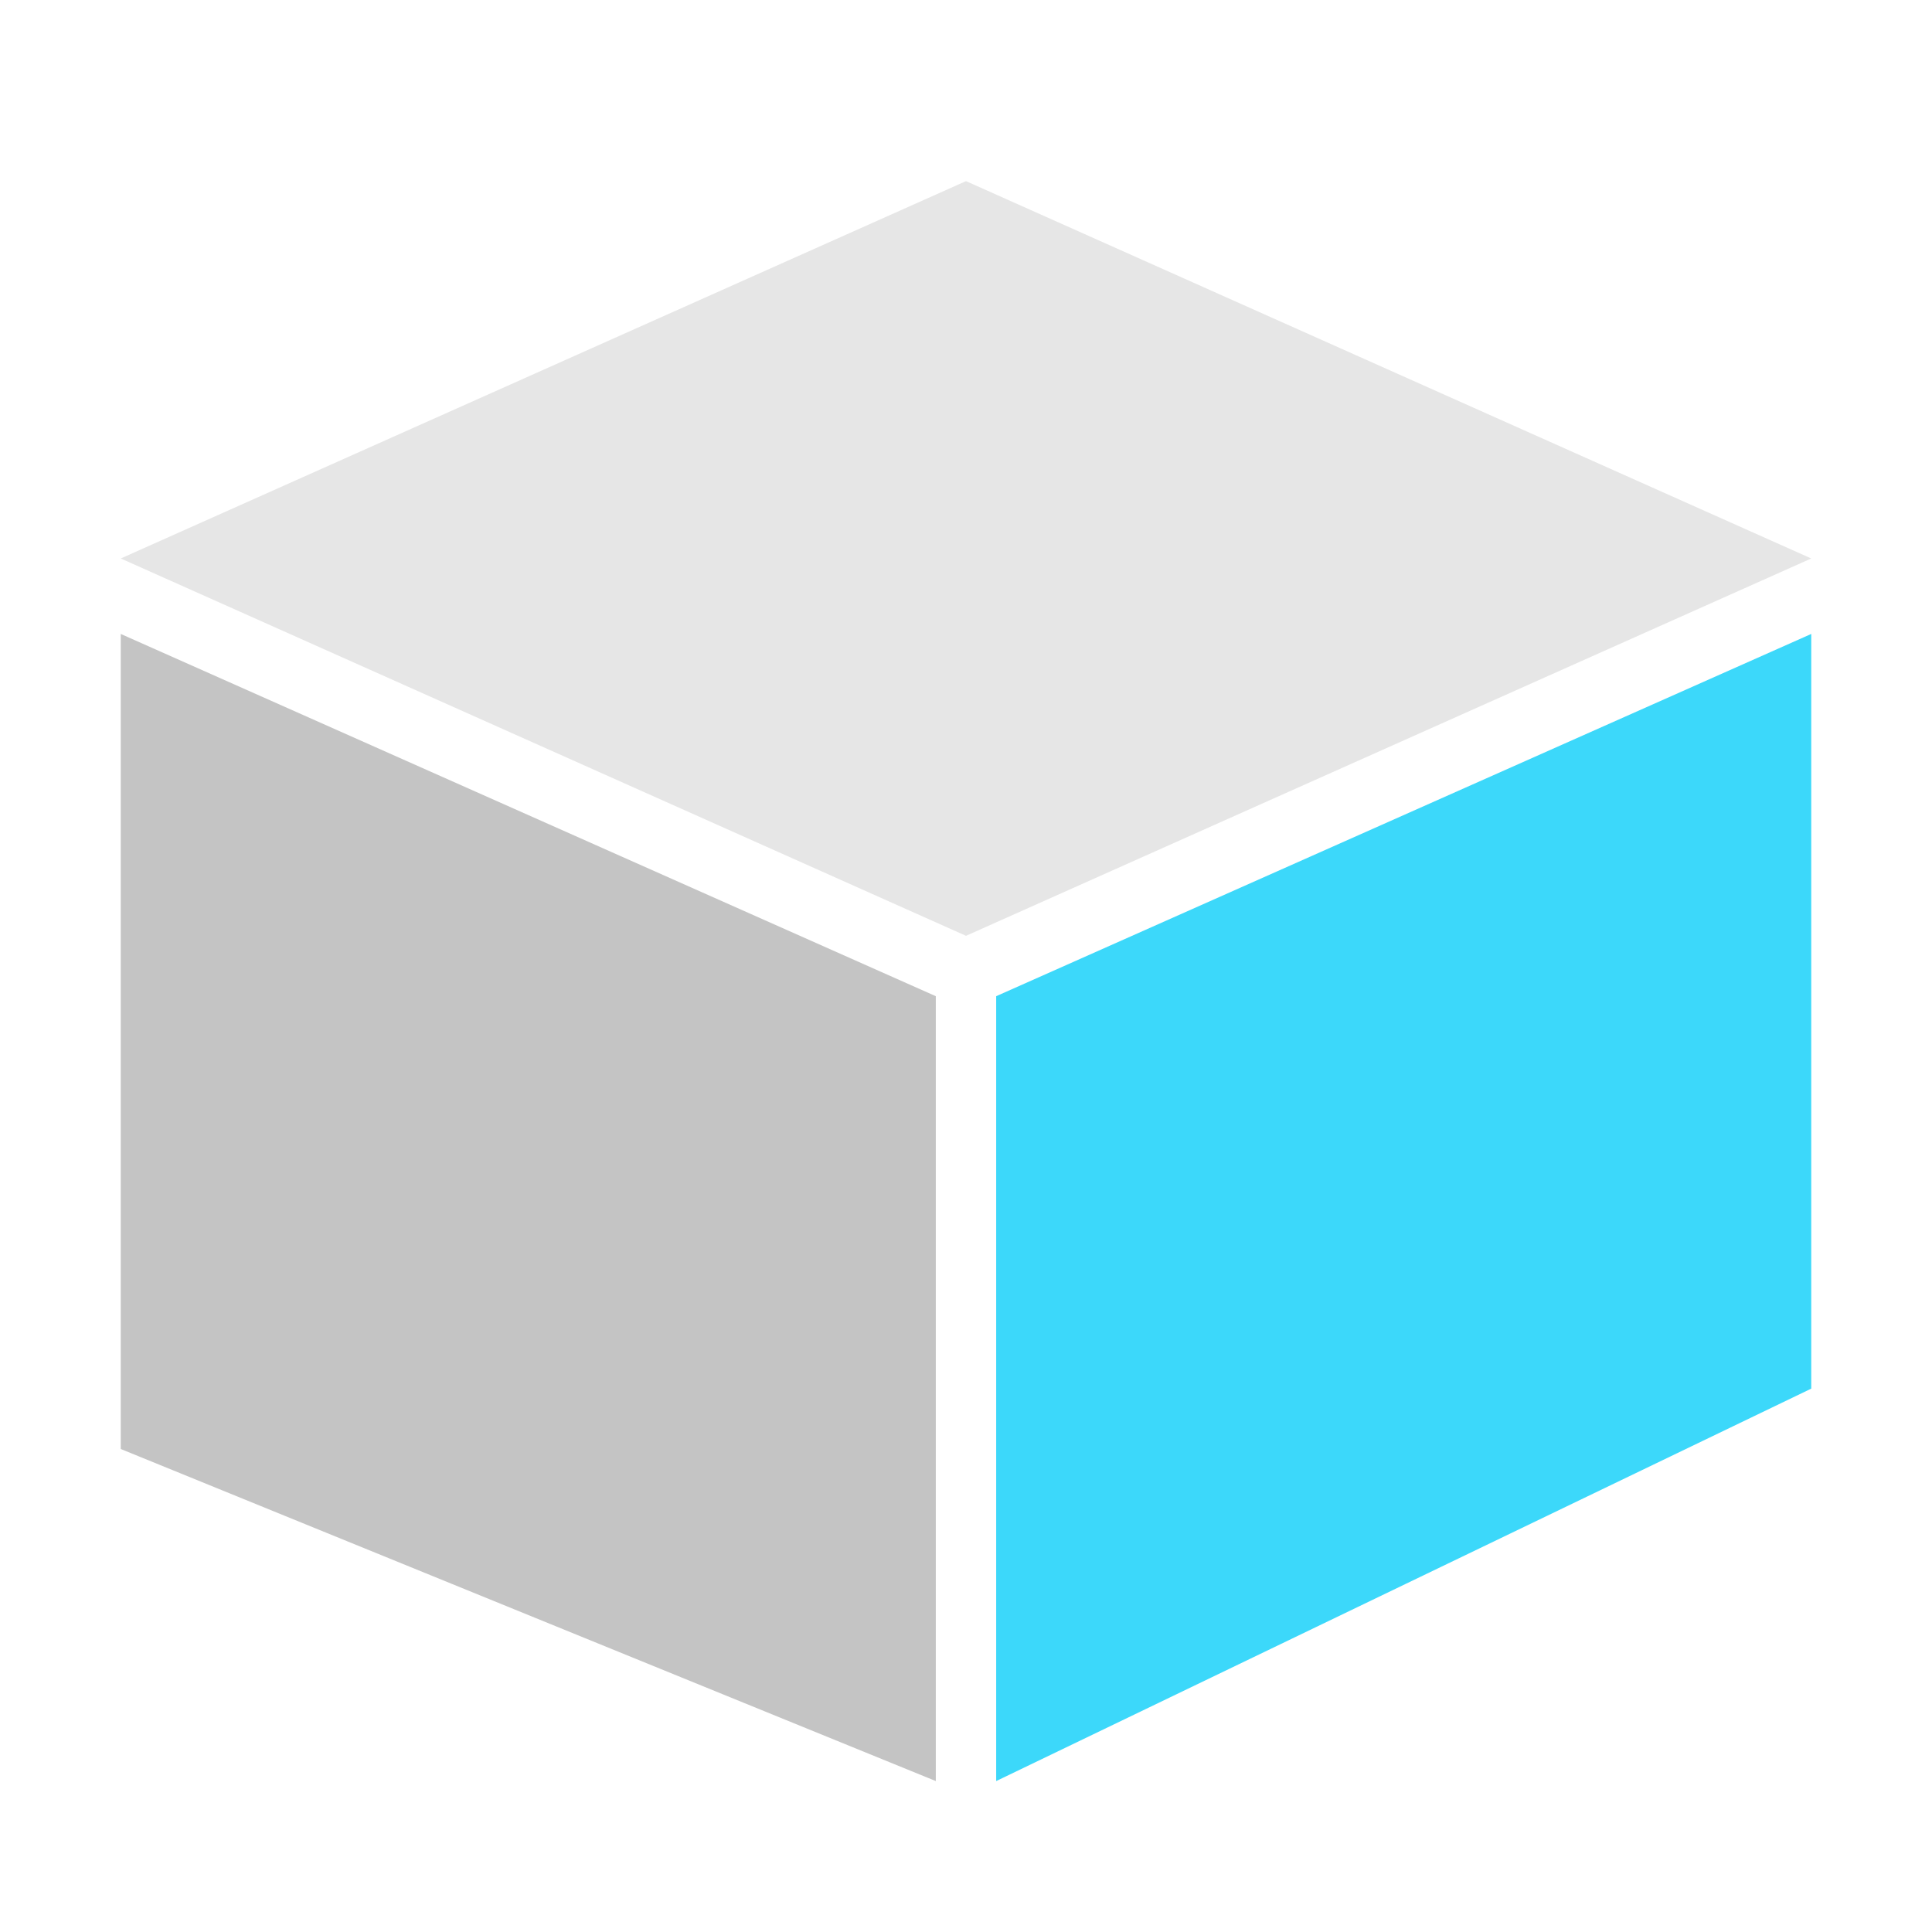
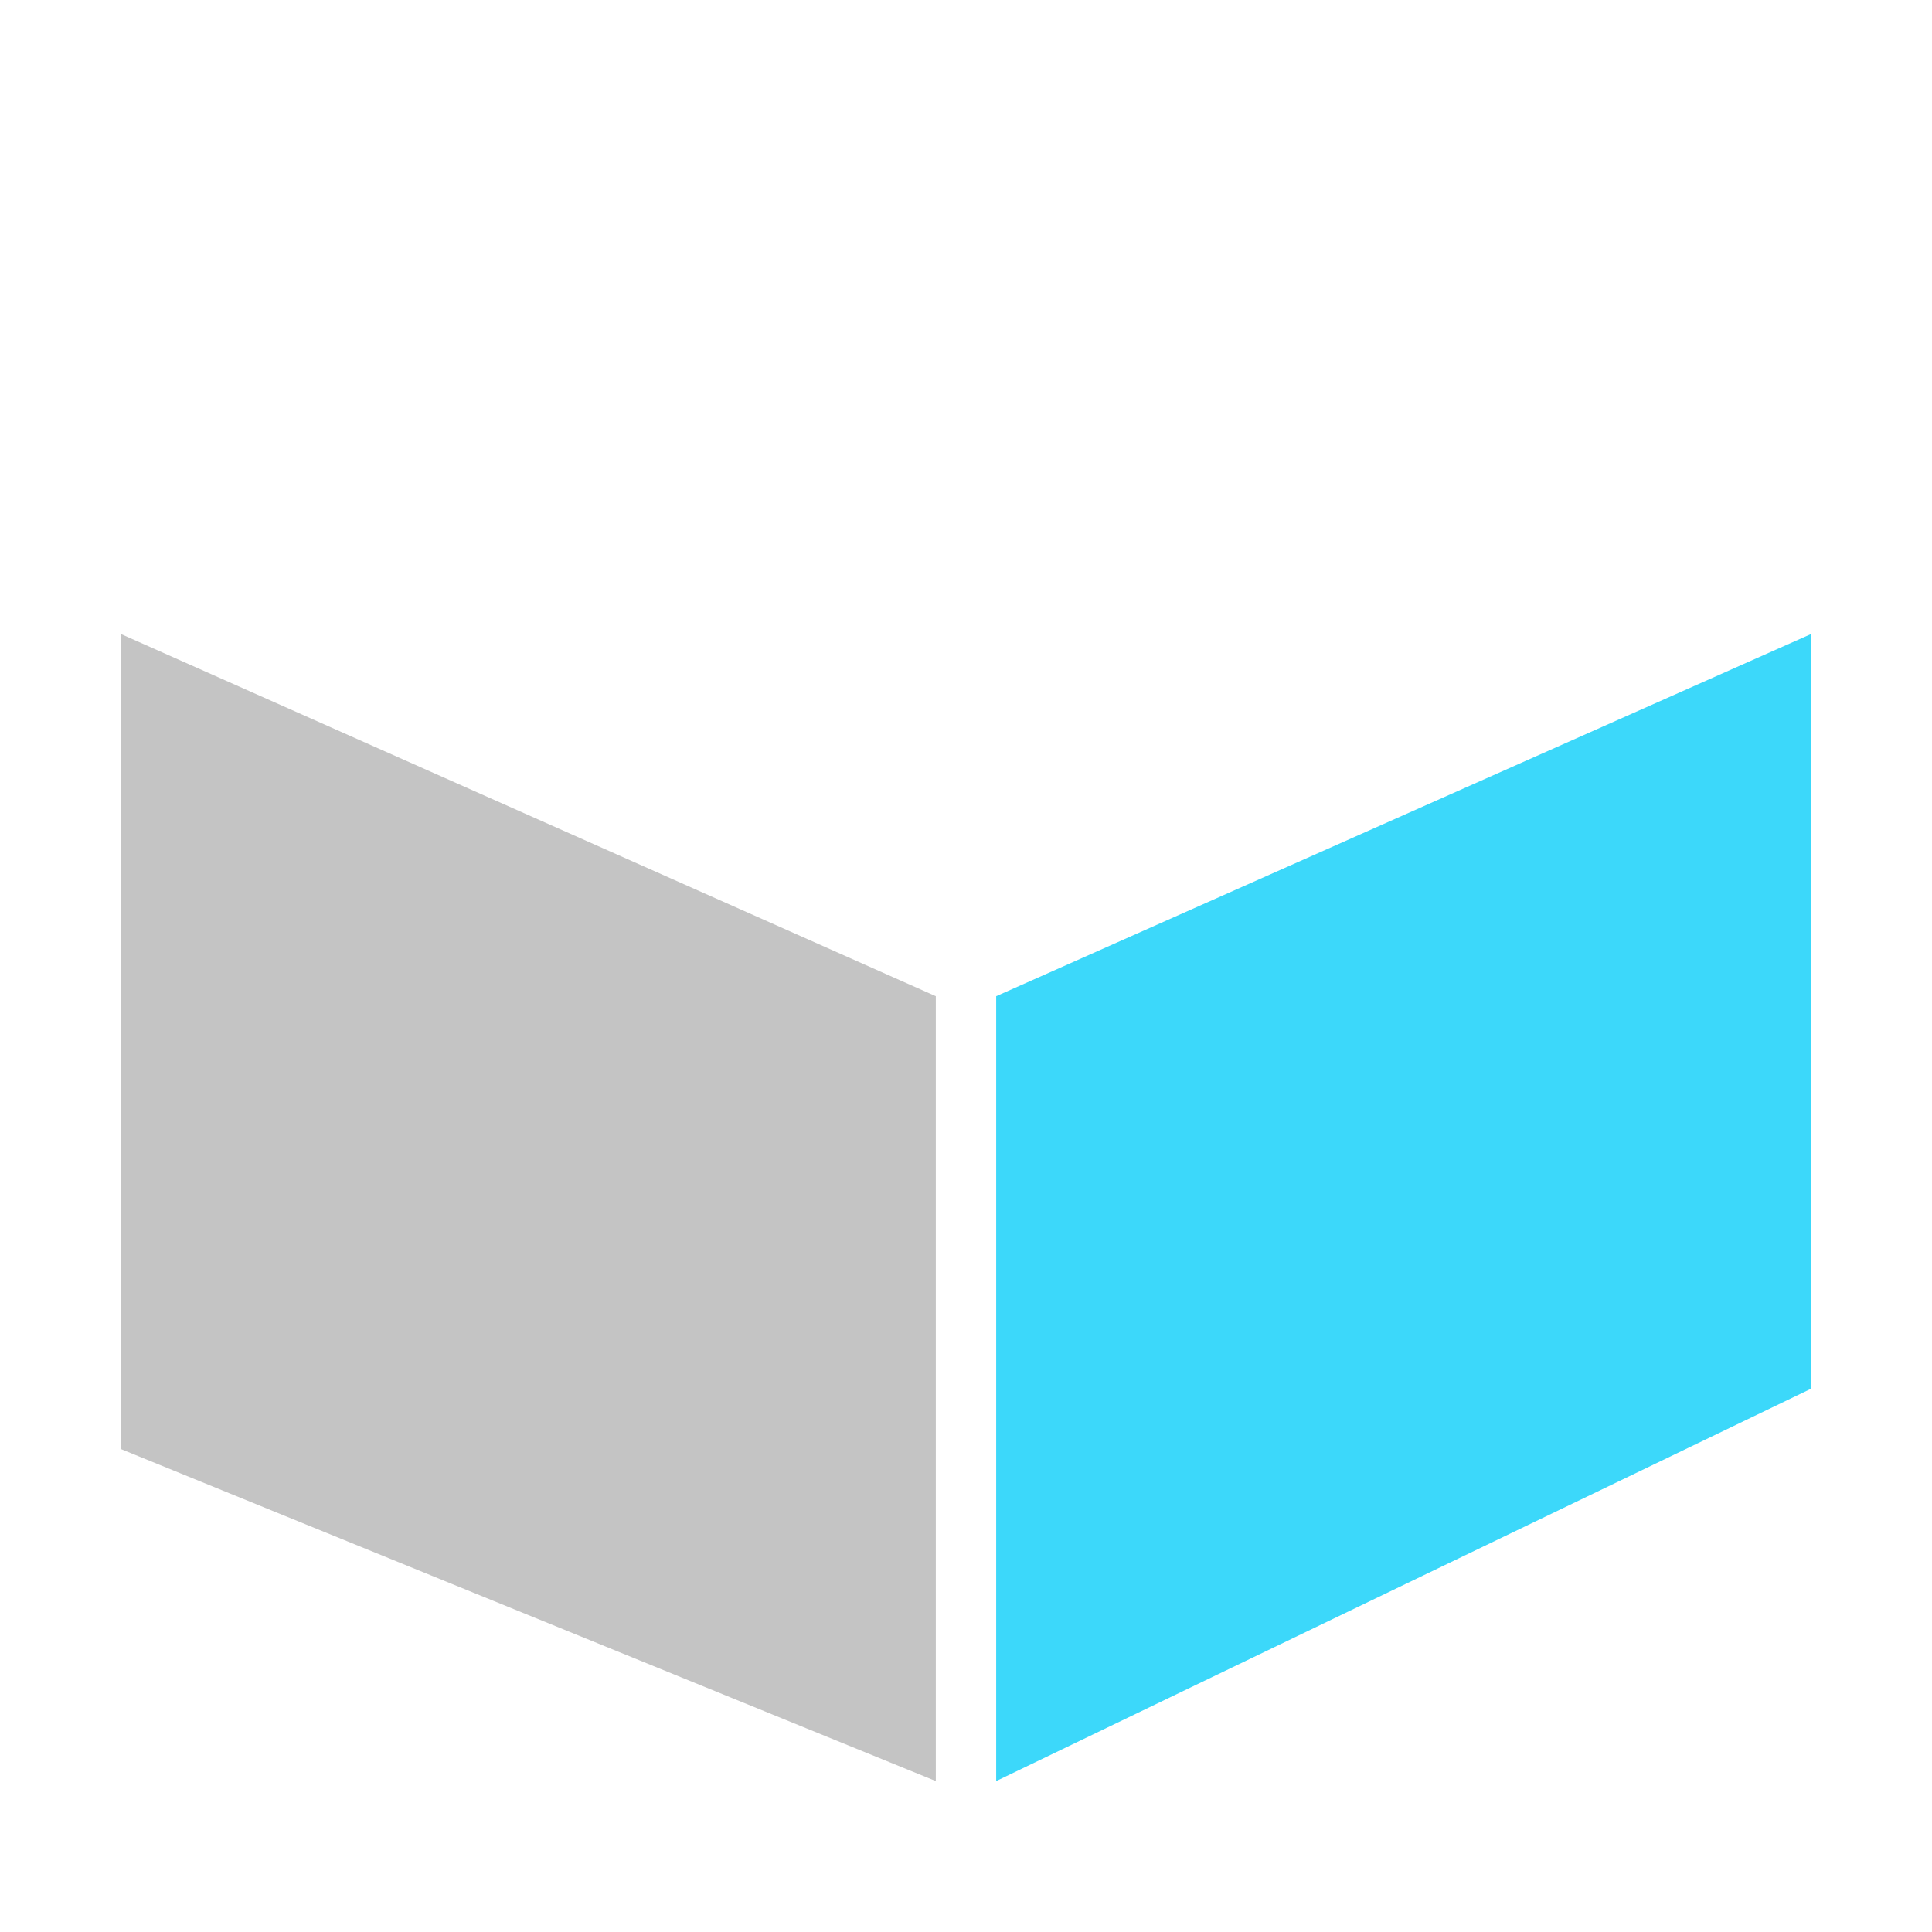
<svg xmlns="http://www.w3.org/2000/svg" width="64" height="64" viewBox="0 0 64 64" fill="none">
  <path d="M4 21L31 33V59L4 48V21Z" fill="#C4C4C4" />
  <path d="M60 21L33 33V59L60 46V21Z" fill="#3CD8FA" />
-   <path d="M32 31L4 18.5L32 6L60 18.5L32 31Z" fill="#E6E6E6" />
</svg>